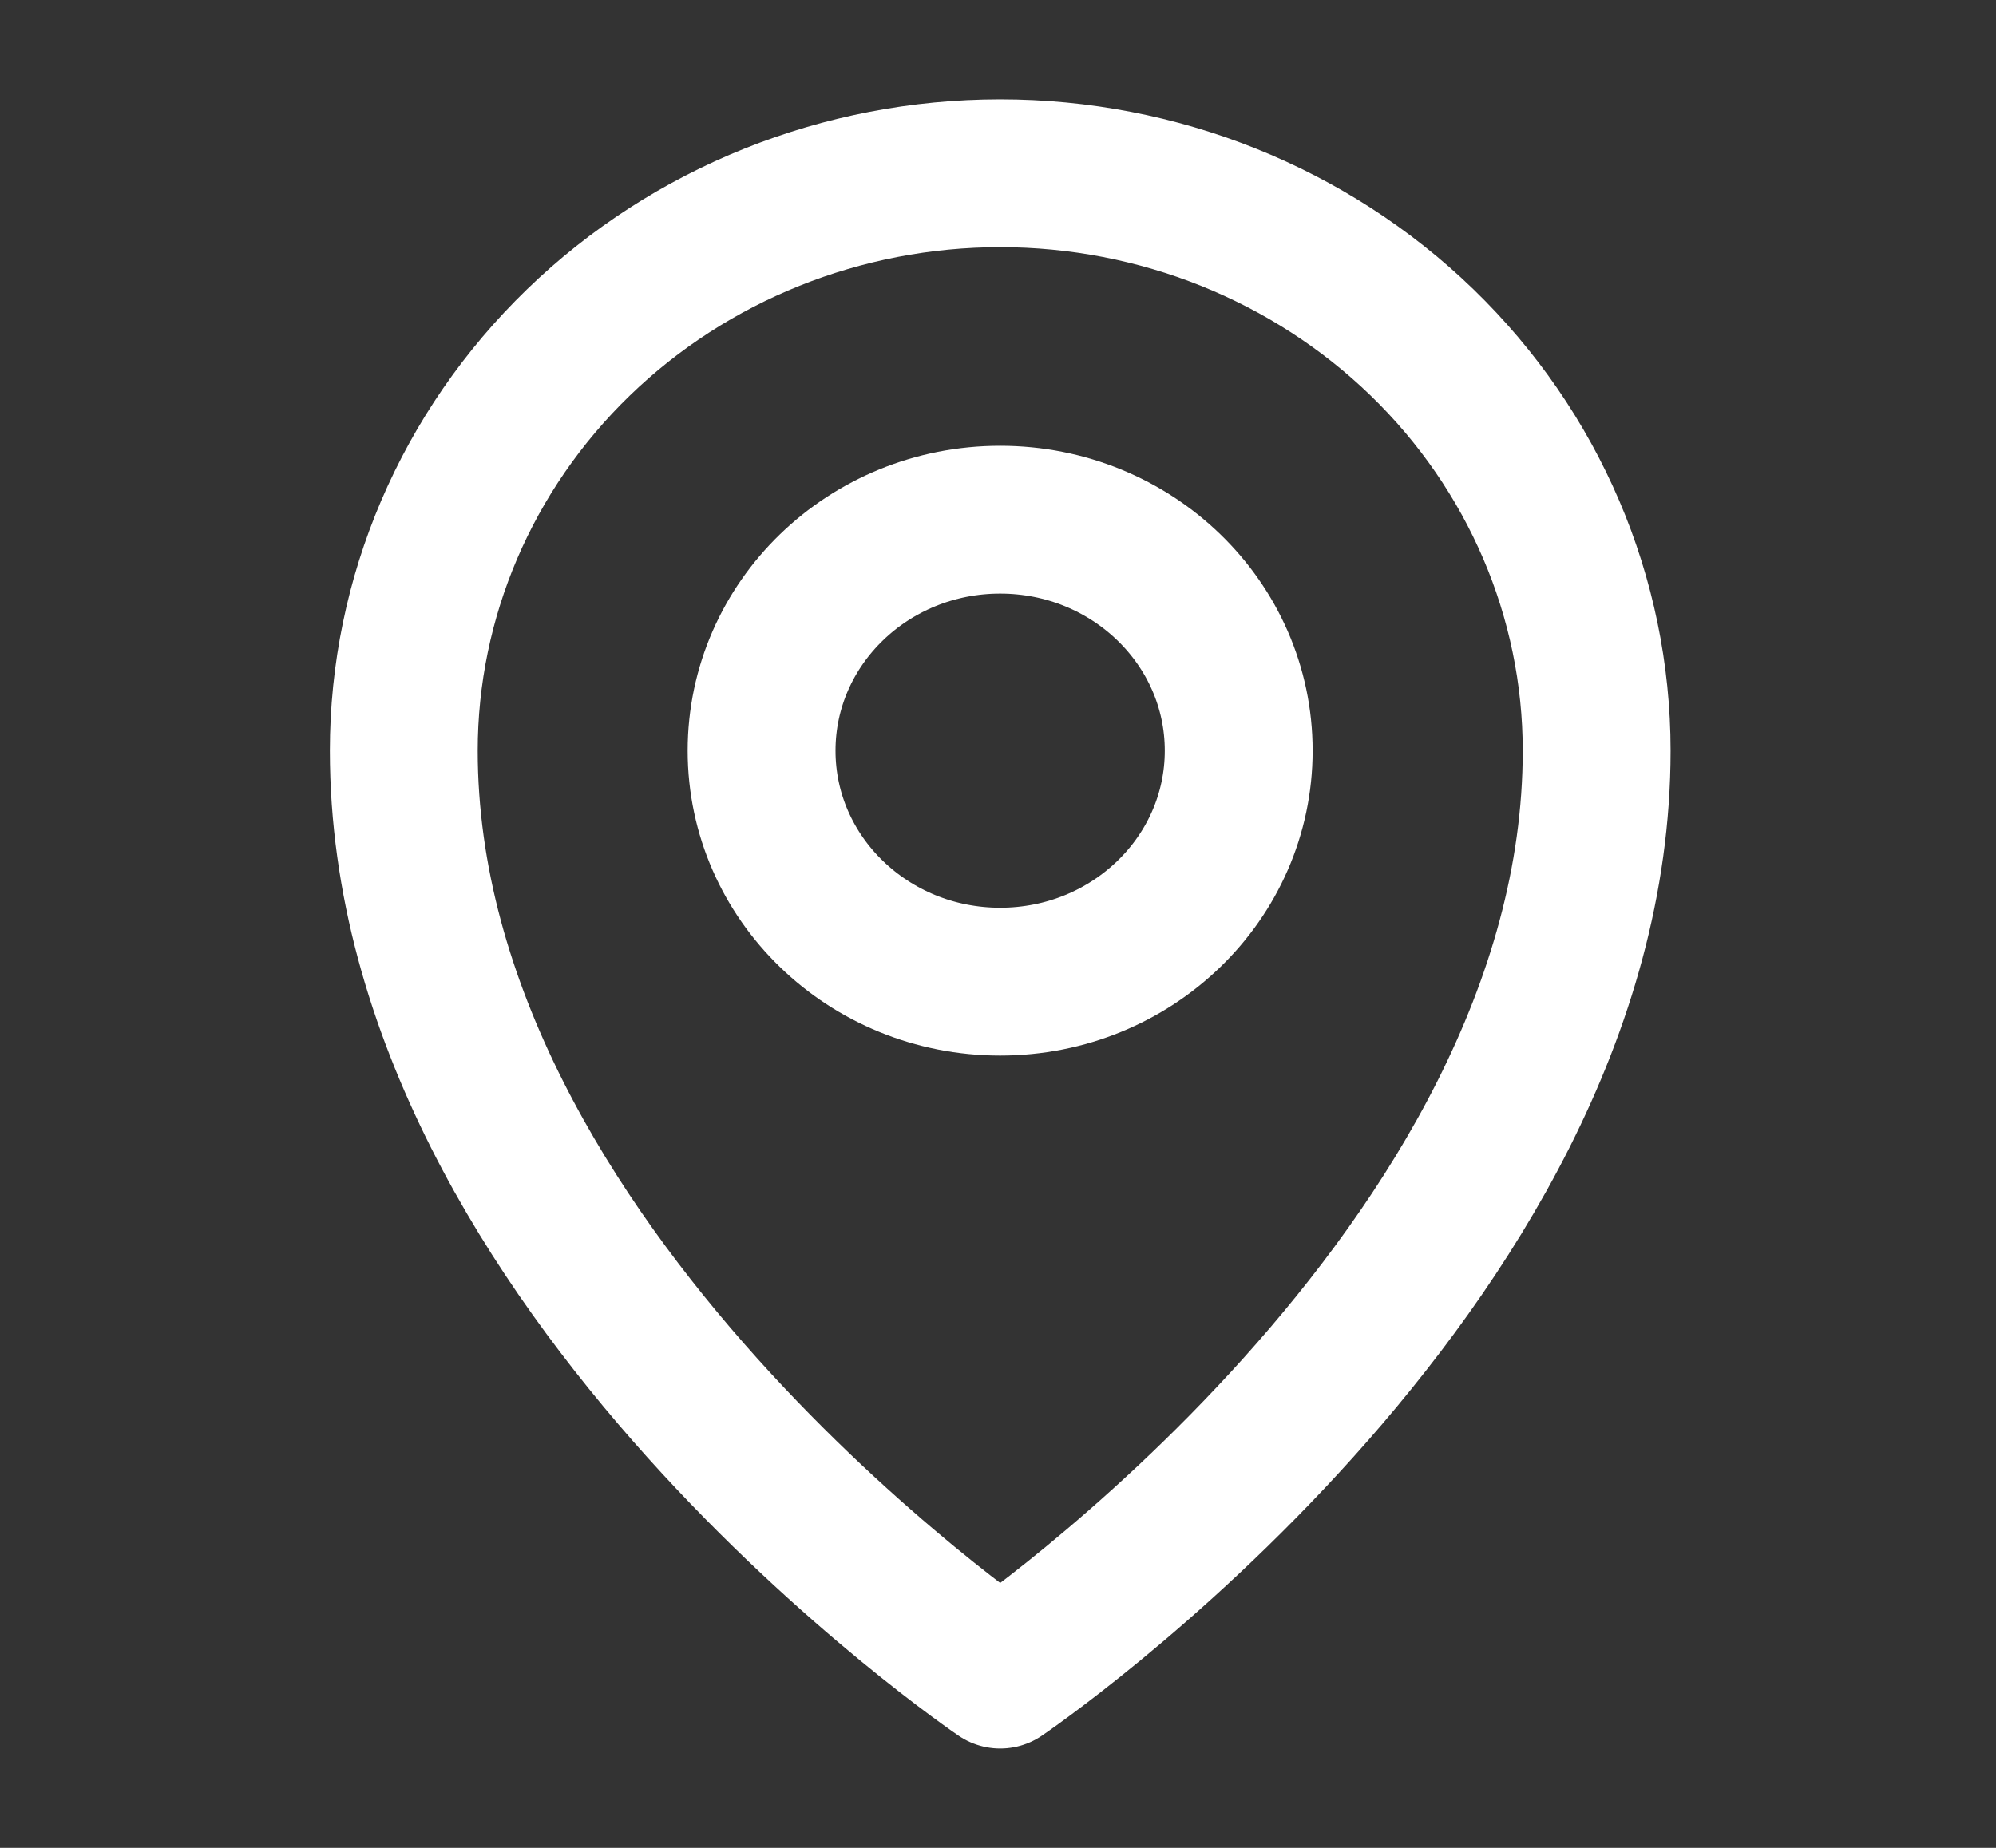
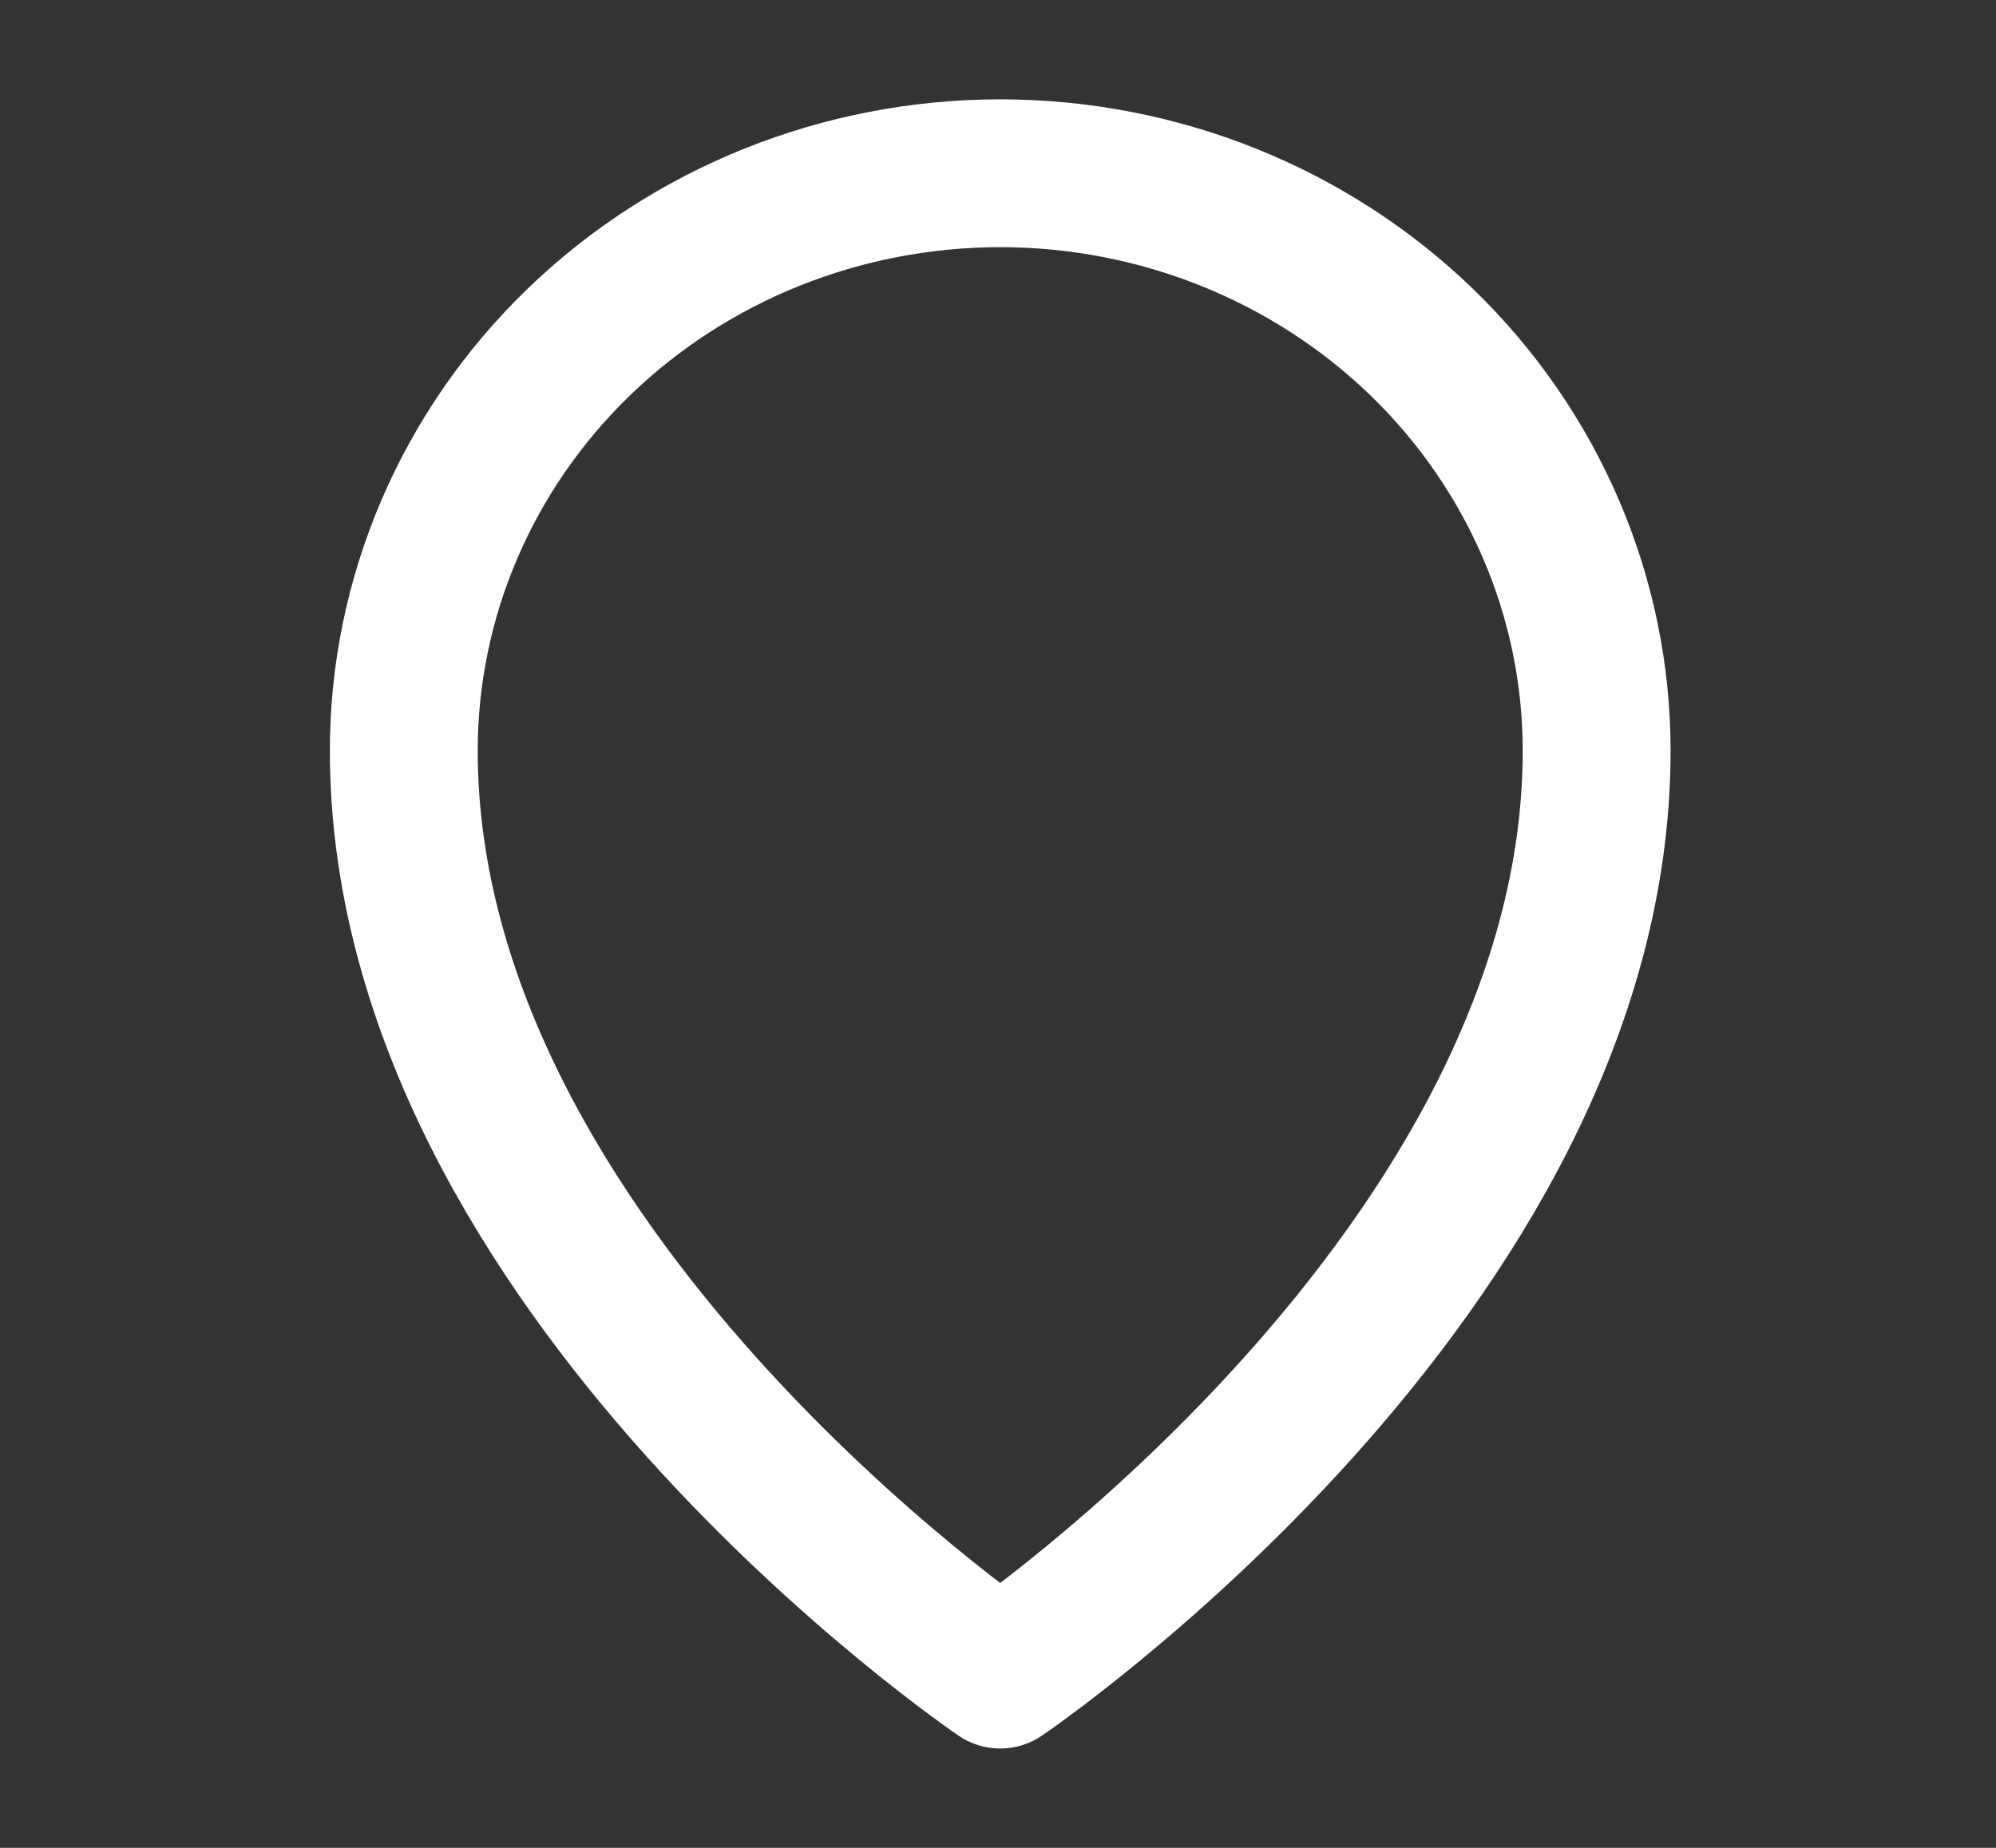
<svg xmlns="http://www.w3.org/2000/svg" width="27" height="25" viewBox="0 0 27 25" fill="none">
  <rect x="0" y="0" width="27" height="25" fill="#333333" stroke="none" />
  <g clip-path="url(#clip0_74_137)">
-     <path d="M13.529 13.281C15.312 13.281 16.756 11.882 16.756 10.156C16.756 8.43 15.312 7.031 13.529 7.031C11.747 7.031 10.302 8.43 10.302 10.156C10.302 11.882 11.747 13.281 13.529 13.281Z" stroke="white" stroke-width="2" stroke-linecap="round" stroke-linejoin="round" />
    <path d="M21.598 10.156C21.598 17.188 13.53 22.656 13.53 22.656C13.53 22.656 5.462 17.188 5.462 10.156C5.462 8.084 6.312 6.097 7.825 4.632C9.338 3.167 11.39 2.344 13.53 2.344C15.669 2.344 17.721 3.167 19.235 4.632C20.747 6.097 21.598 8.084 21.598 10.156Z" stroke="white" stroke-width="2" stroke-linecap="round" stroke-linejoin="round" />
  </g>
  <defs>
    <clipPath id="clip0_74_137">
      <rect width="25.817" height="25" fill="white" transform="translate(0.621)" />
    </clipPath>
  </defs>
</svg>